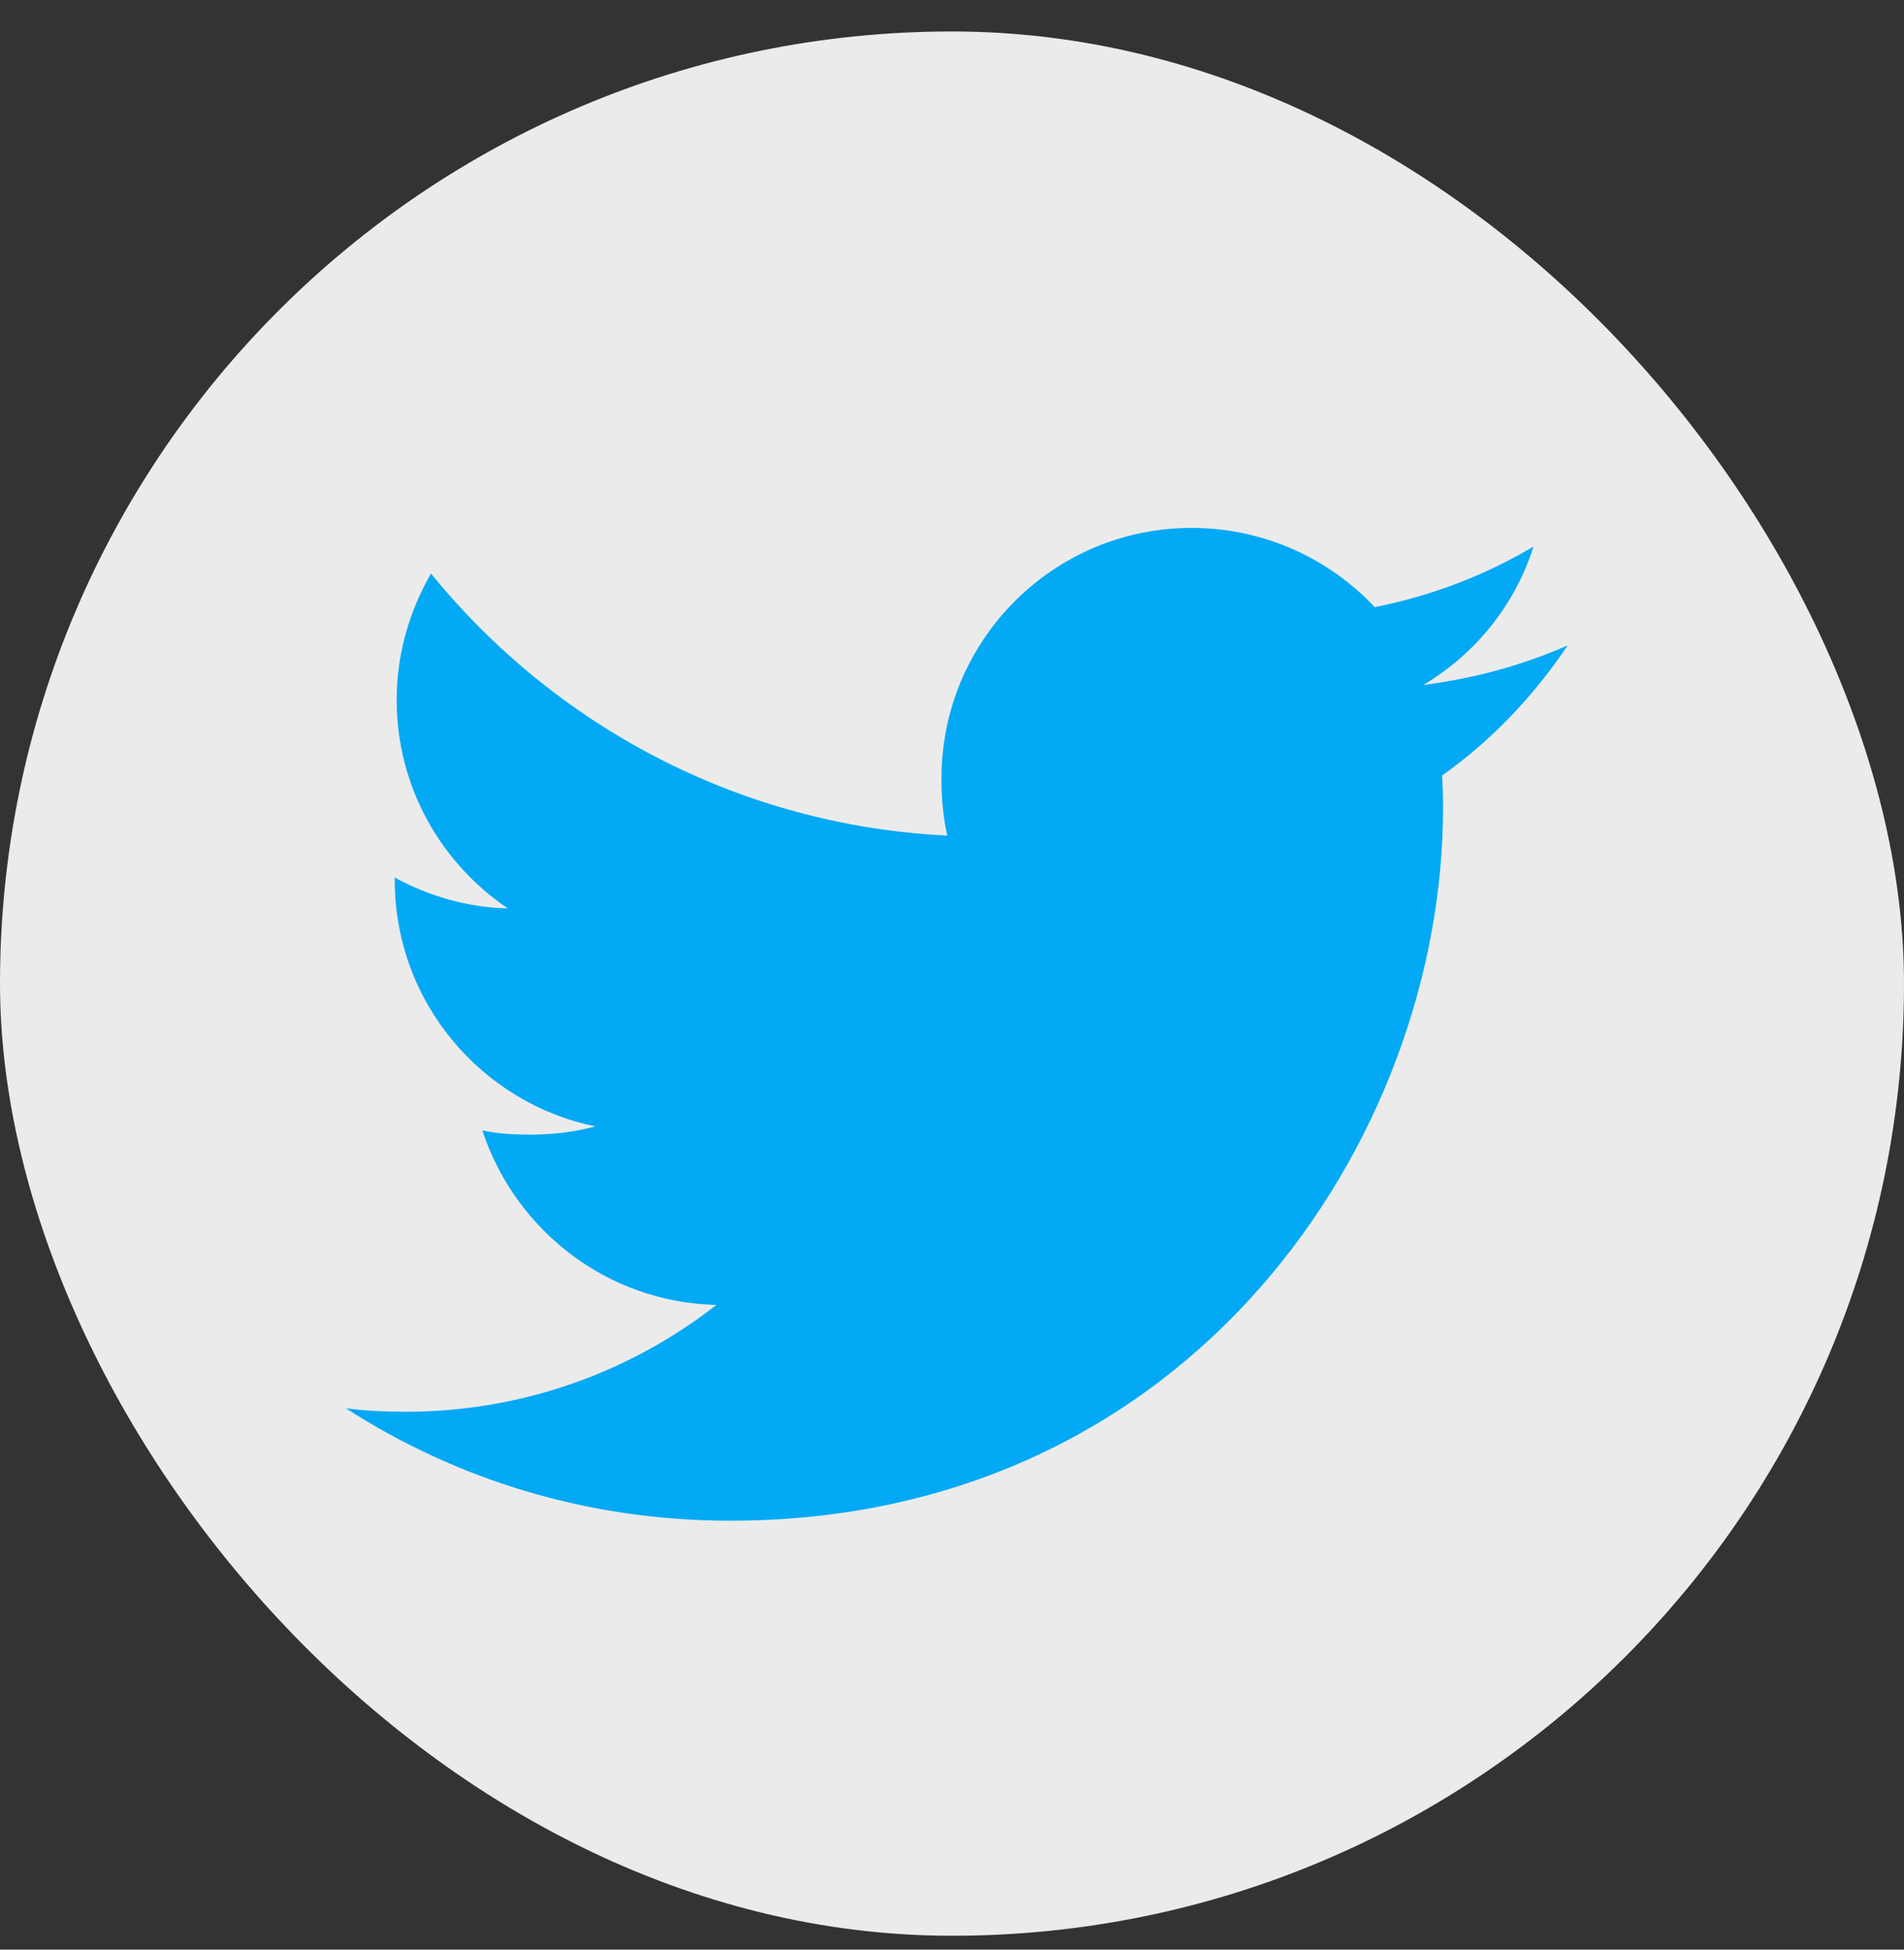
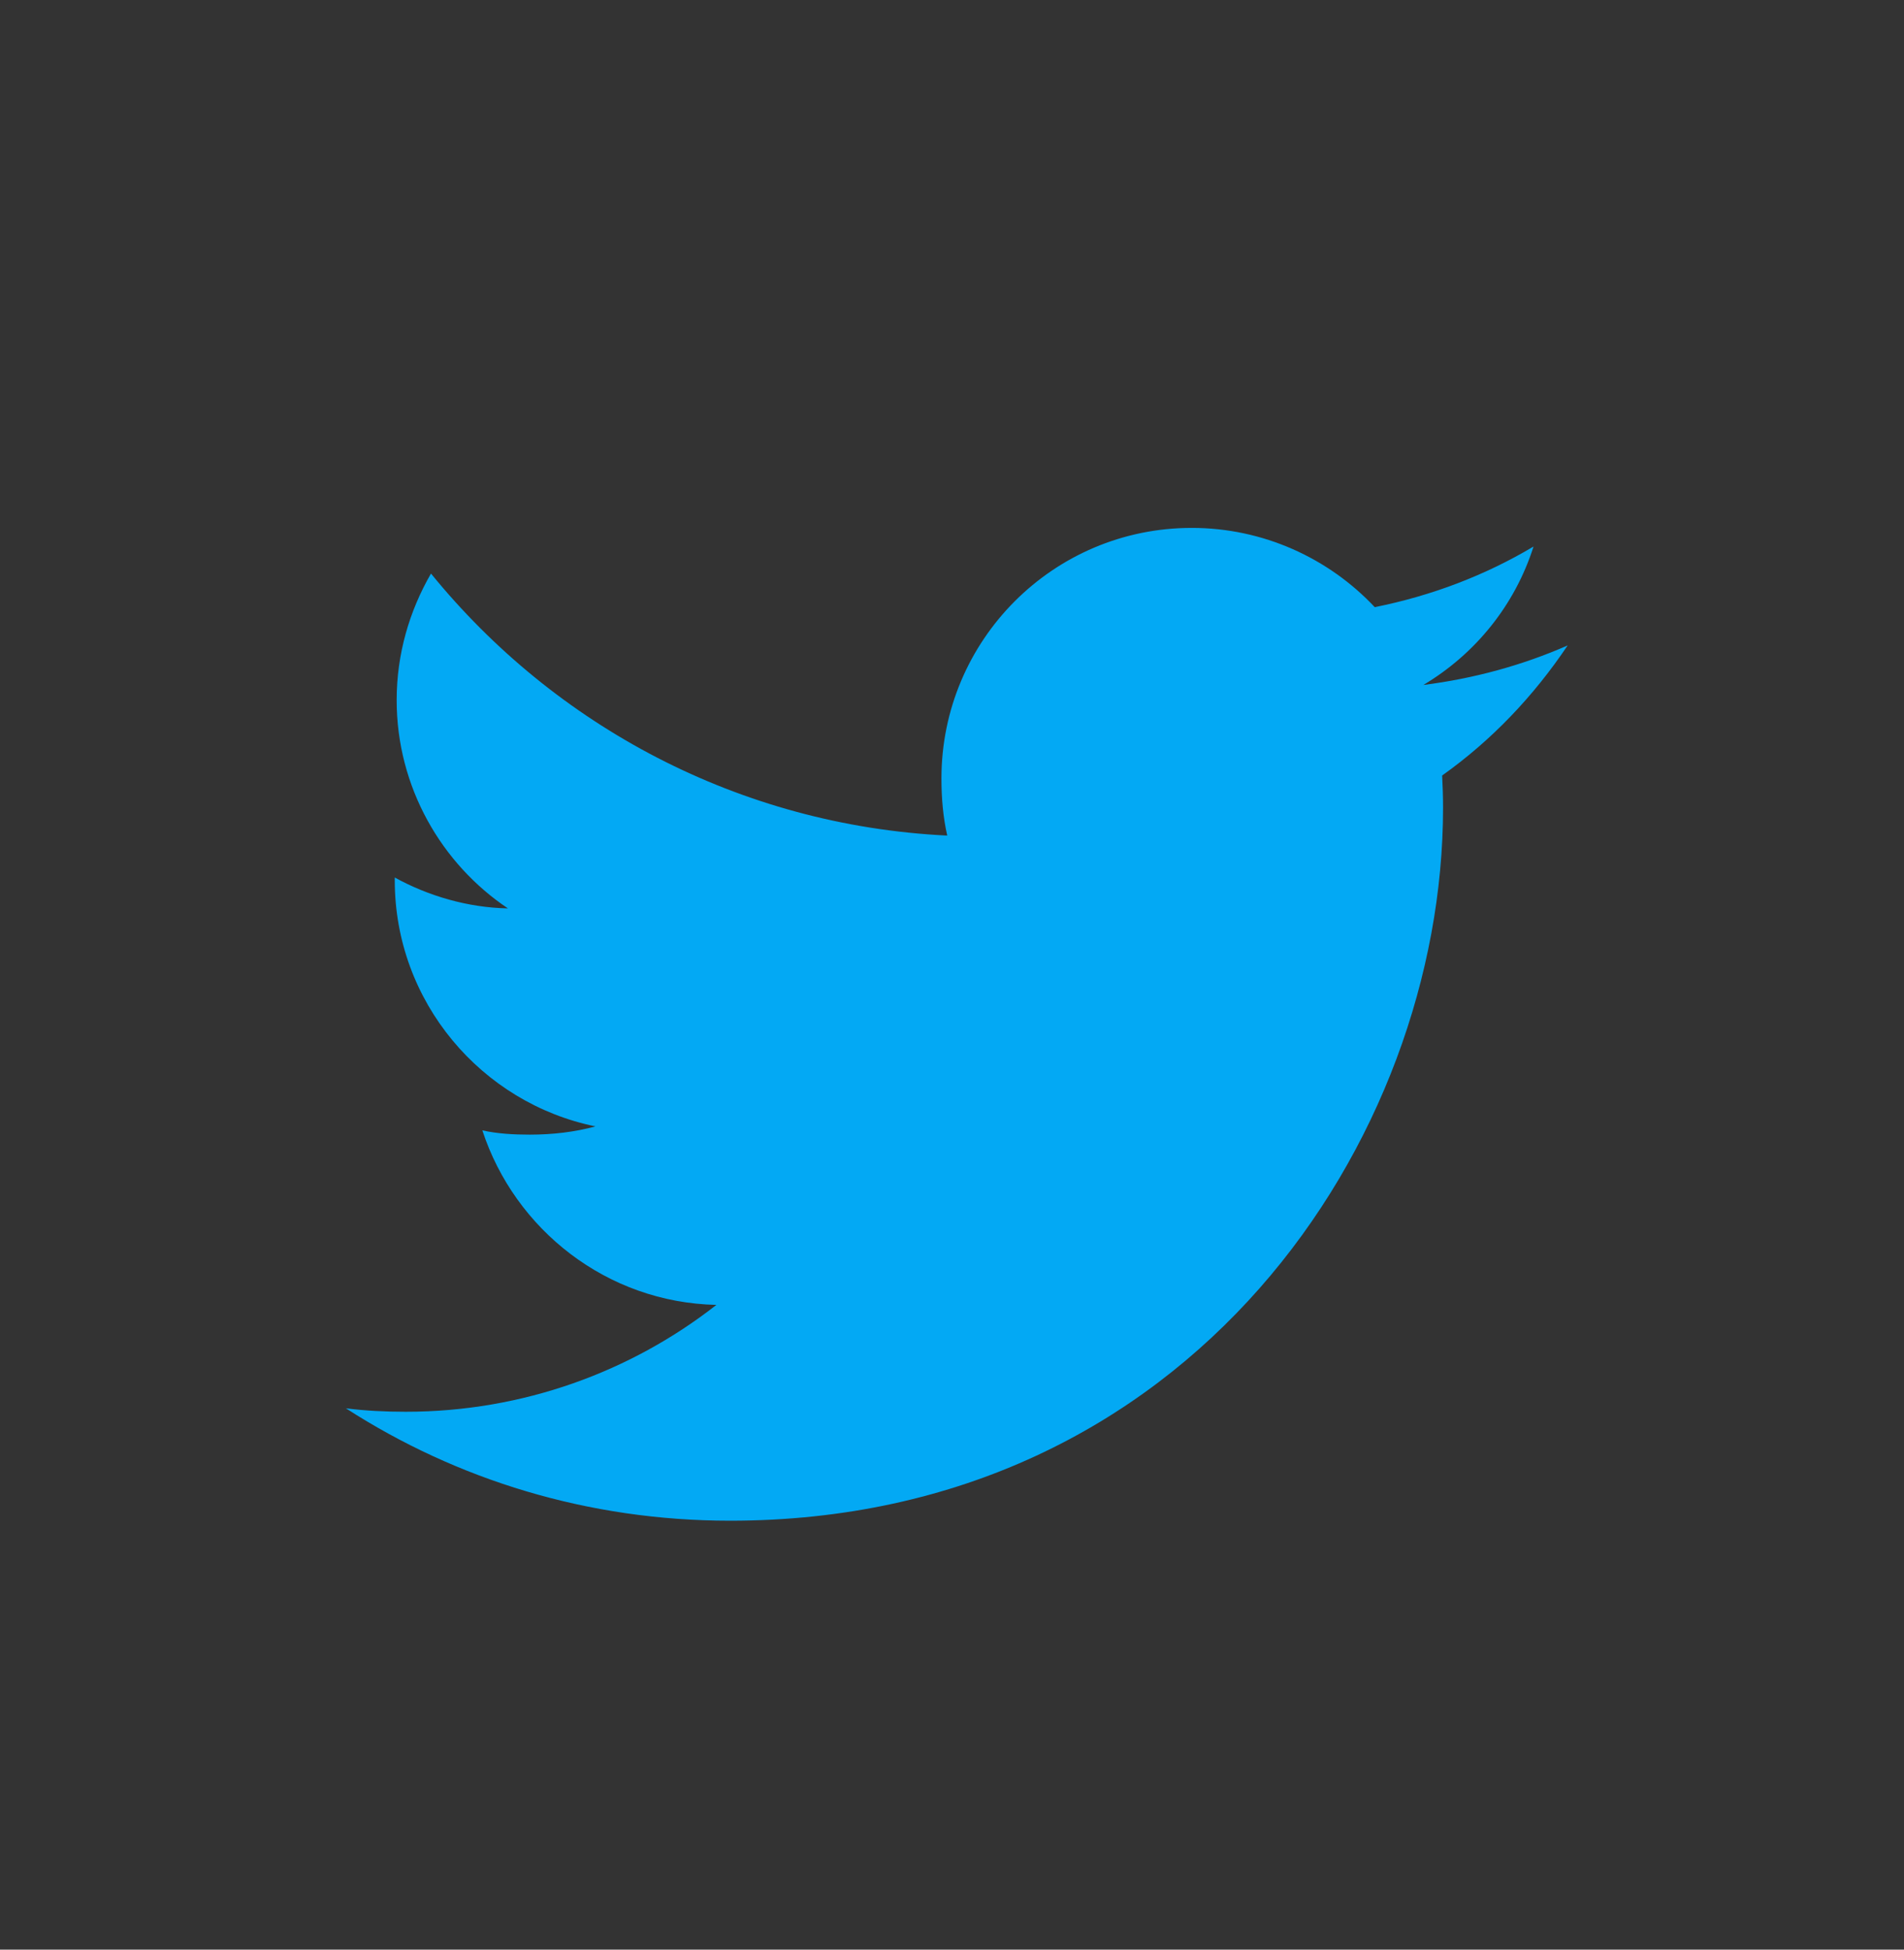
<svg xmlns="http://www.w3.org/2000/svg" width="42" height="43" viewBox="0 0 42 43" fill="none">
  <rect x="0" y="0" width="42" height="43" fill="#333333" stroke="none" />
-   <rect opacity="0.9" y="0.694" width="42" height="42" rx="21" fill="white" />
  <path d="M34.581 14.235C33.579 14.675 32.511 14.966 31.398 15.107C32.543 14.424 33.417 13.349 33.828 12.054C32.76 12.69 31.581 13.14 30.325 13.391C29.311 12.311 27.865 11.643 26.289 11.643C23.23 11.643 20.767 14.125 20.767 17.169C20.767 17.607 20.804 18.028 20.895 18.429C16.302 18.205 12.237 16.004 9.507 12.65C9.03 13.477 8.75 14.424 8.75 15.443C8.75 17.356 9.736 19.052 11.204 20.035C10.317 20.018 9.446 19.76 8.708 19.354V19.415C8.708 22.1 10.623 24.33 13.135 24.843C12.685 24.966 12.195 25.025 11.686 25.025C11.332 25.025 10.975 25.005 10.64 24.931C11.356 27.119 13.387 28.728 15.803 28.78C13.923 30.251 11.536 31.137 8.952 31.137C8.499 31.137 8.065 31.116 7.63 31.061C10.078 32.639 12.978 33.54 16.106 33.54C26.273 33.54 31.832 25.118 31.832 17.818C31.832 17.573 31.824 17.338 31.812 17.104C32.908 16.325 33.83 15.353 34.581 14.235Z" fill="#03A9F4" />
</svg>